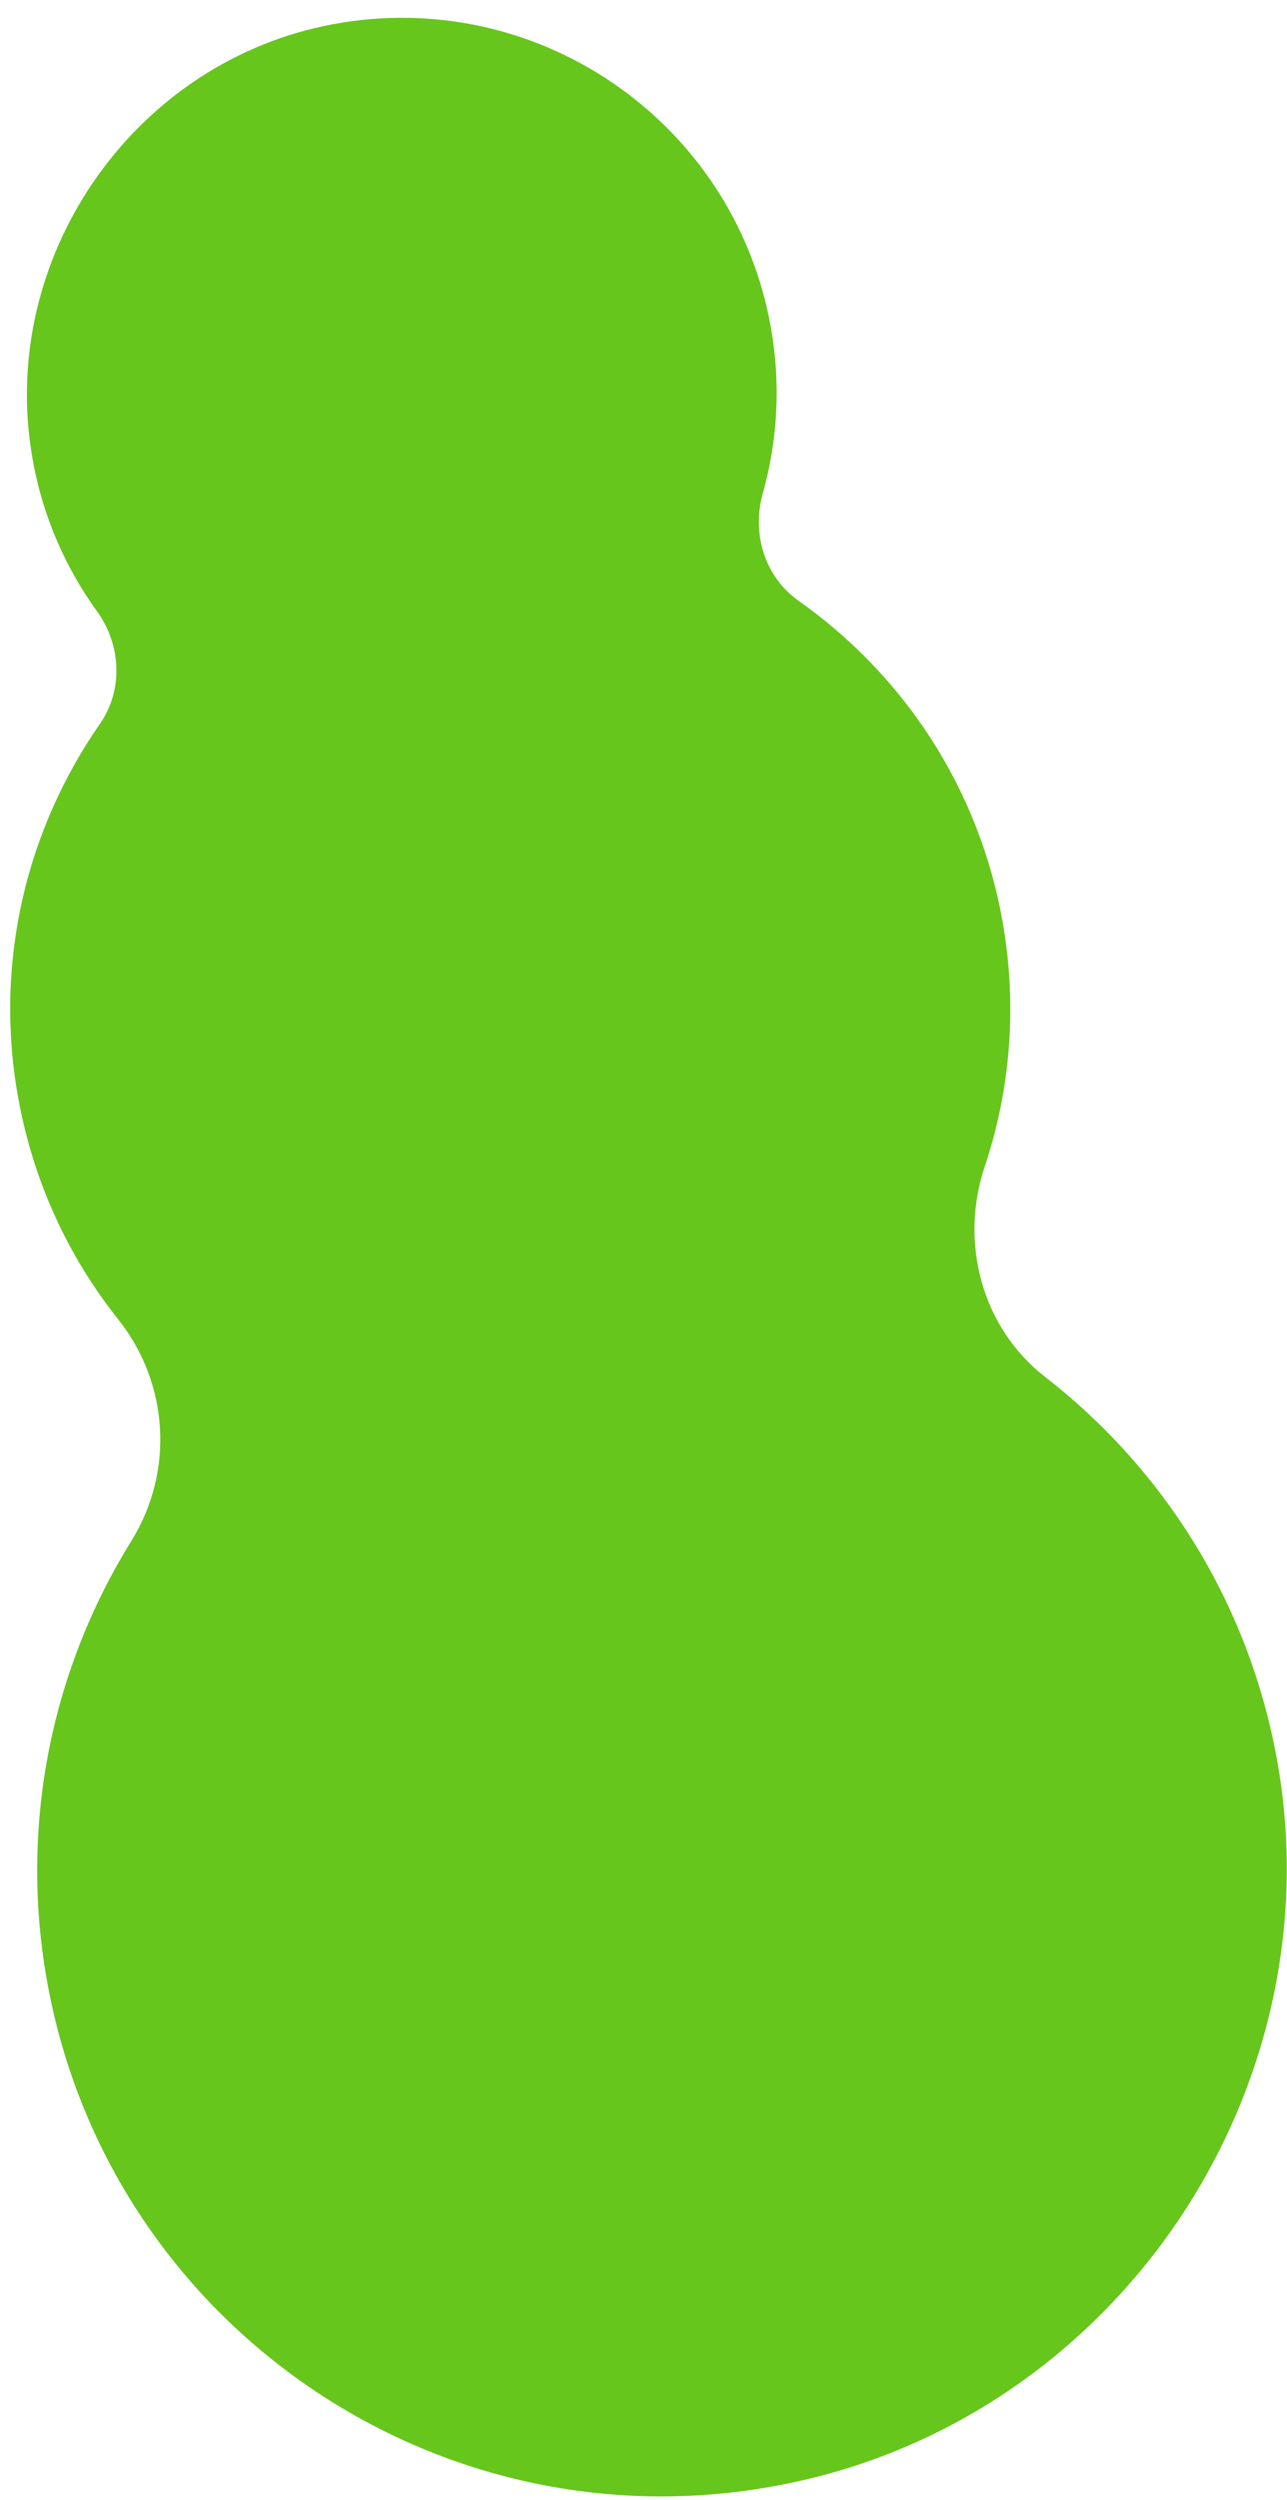
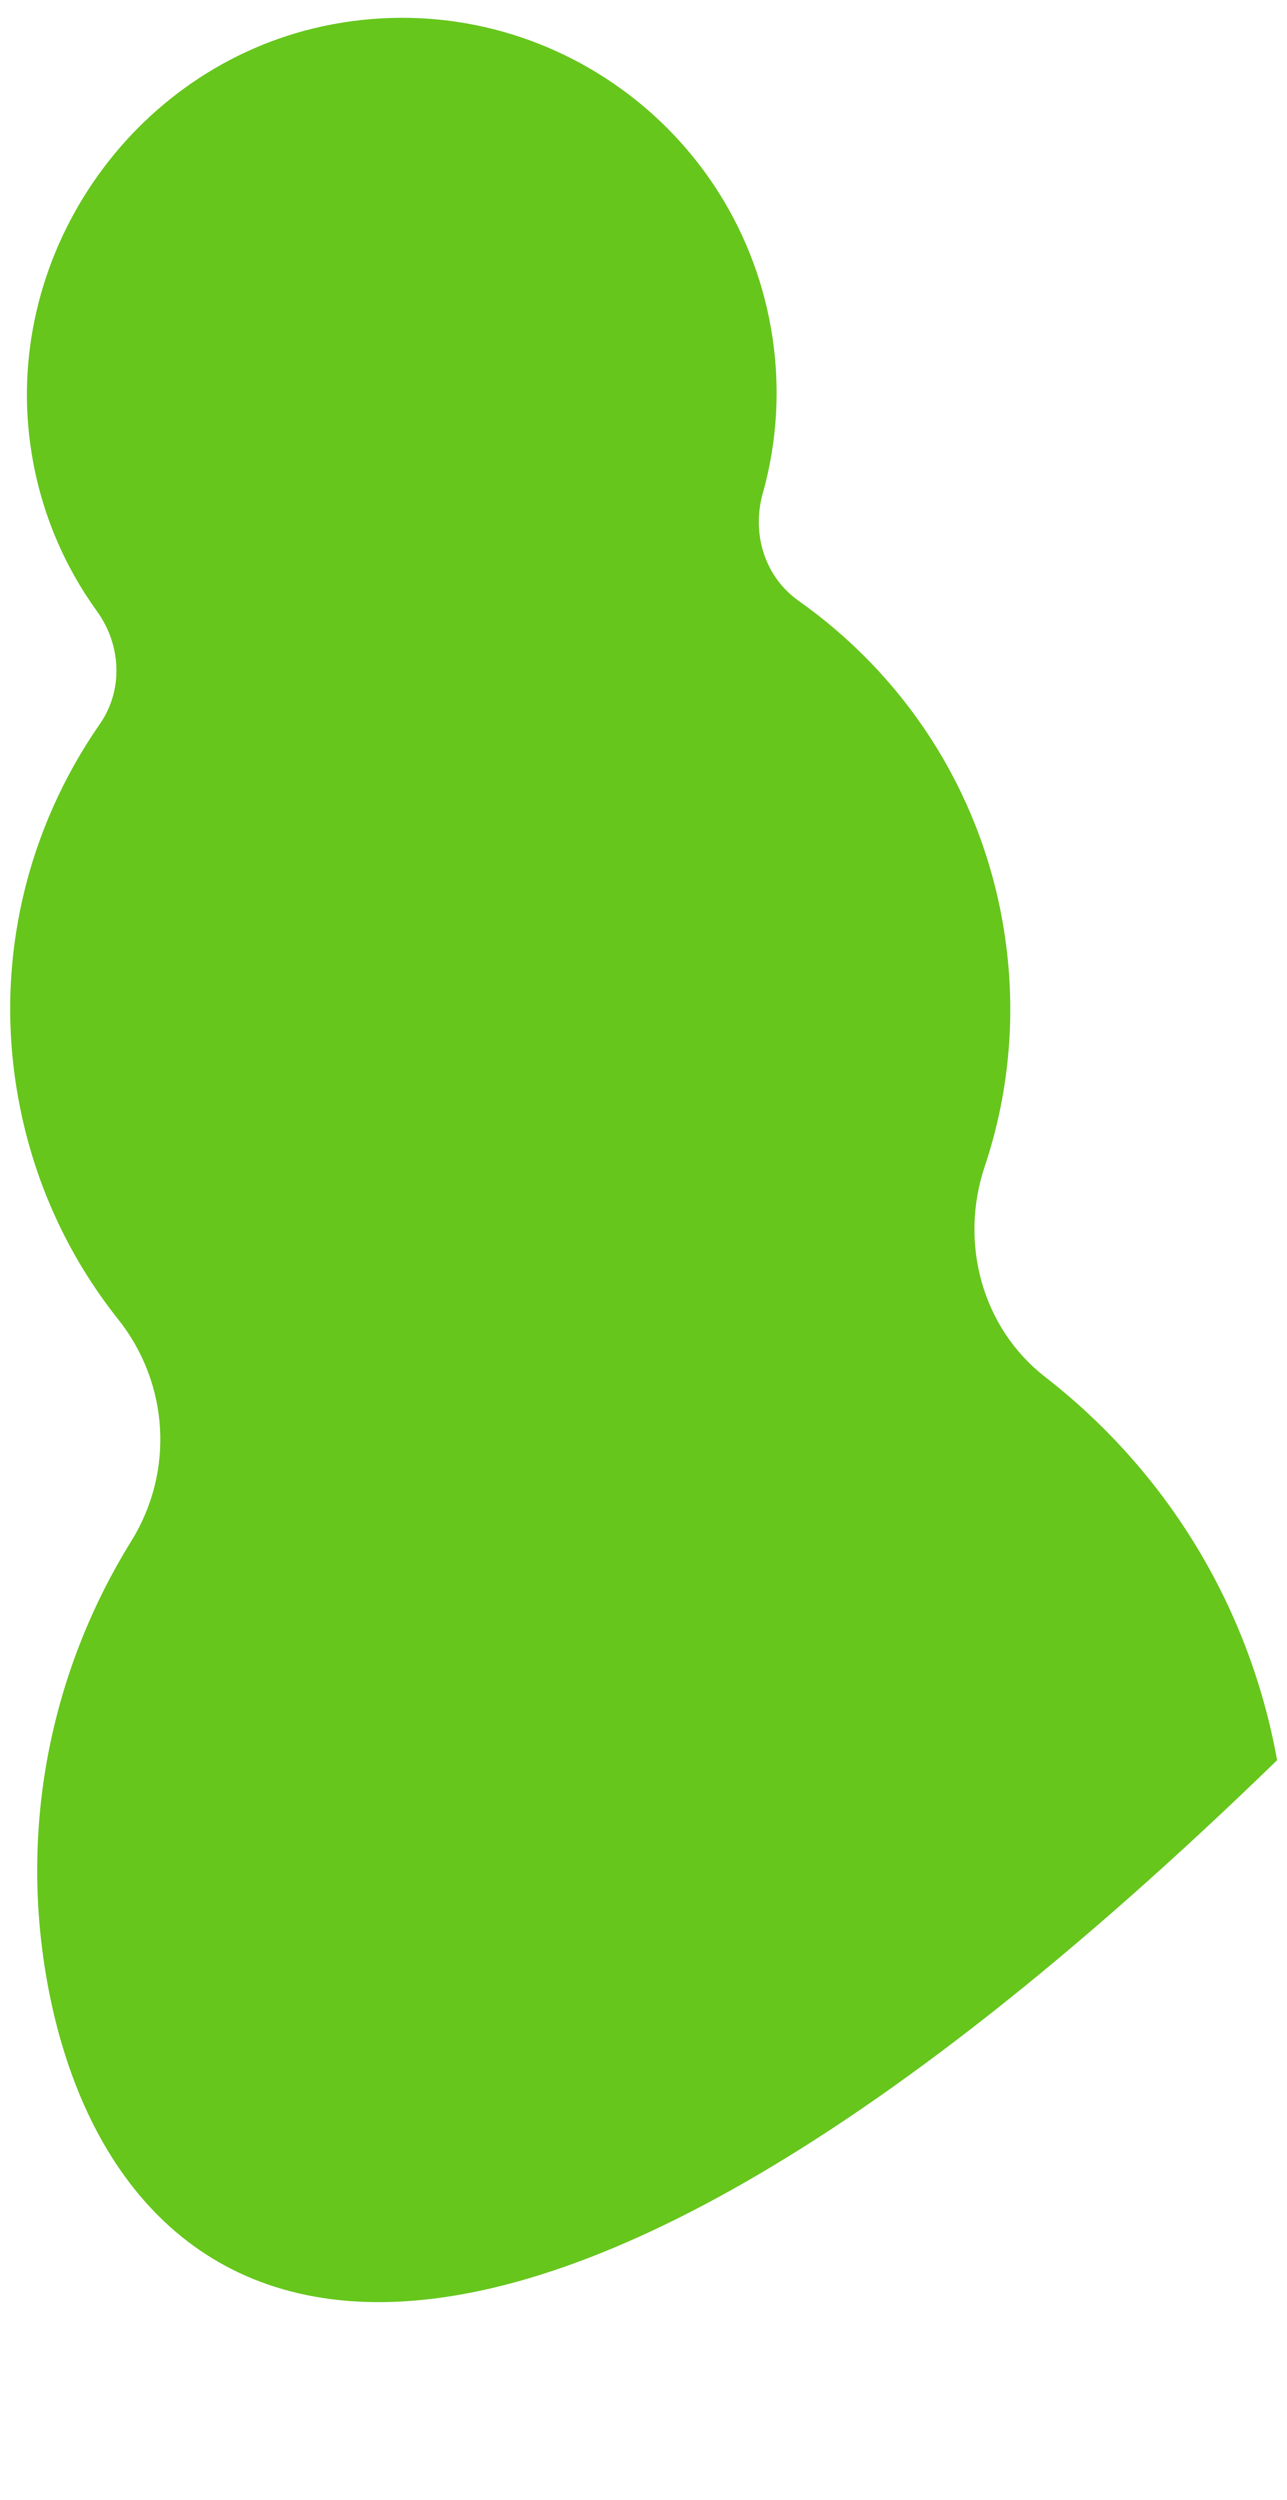
<svg xmlns="http://www.w3.org/2000/svg" width="68" height="132" viewBox="0 0 68 132" fill="none">
-   <path d="M6.94 81.365C9.211 77.703 8.934 73.049 6.253 69.673C3.604 66.347 1.733 62.34 0.942 57.855C-0.318 50.712 1.438 43.748 5.278 38.224C6.525 36.428 6.406 34.054 5.129 32.282C3.398 29.892 2.179 27.068 1.674 23.952C-0.006 13.667 6.876 3.569 17.072 1.383C28.103 -0.972 38.791 6.304 40.732 17.309C41.263 20.321 41.077 23.293 40.3 26.059C39.708 28.171 40.397 30.445 42.185 31.716C47.682 35.593 51.714 41.537 52.974 48.68C53.763 53.155 53.377 57.571 52.025 61.602C50.681 65.622 51.884 70.112 55.225 72.707C61.444 77.533 65.971 84.587 67.477 92.94C70.552 110.066 59.432 127.012 42.479 130.944C23.895 135.252 5.742 123.069 2.472 104.524C1.002 96.187 2.802 88.028 6.94 81.365Z" fill="#66C61C" />
+   <path d="M6.94 81.365C9.211 77.703 8.934 73.049 6.253 69.673C3.604 66.347 1.733 62.34 0.942 57.855C-0.318 50.712 1.438 43.748 5.278 38.224C6.525 36.428 6.406 34.054 5.129 32.282C3.398 29.892 2.179 27.068 1.674 23.952C-0.006 13.667 6.876 3.569 17.072 1.383C28.103 -0.972 38.791 6.304 40.732 17.309C41.263 20.321 41.077 23.293 40.3 26.059C39.708 28.171 40.397 30.445 42.185 31.716C47.682 35.593 51.714 41.537 52.974 48.68C53.763 53.155 53.377 57.571 52.025 61.602C50.681 65.622 51.884 70.112 55.225 72.707C61.444 77.533 65.971 84.587 67.477 92.94C23.895 135.252 5.742 123.069 2.472 104.524C1.002 96.187 2.802 88.028 6.94 81.365Z" fill="#66C61C" />
</svg>